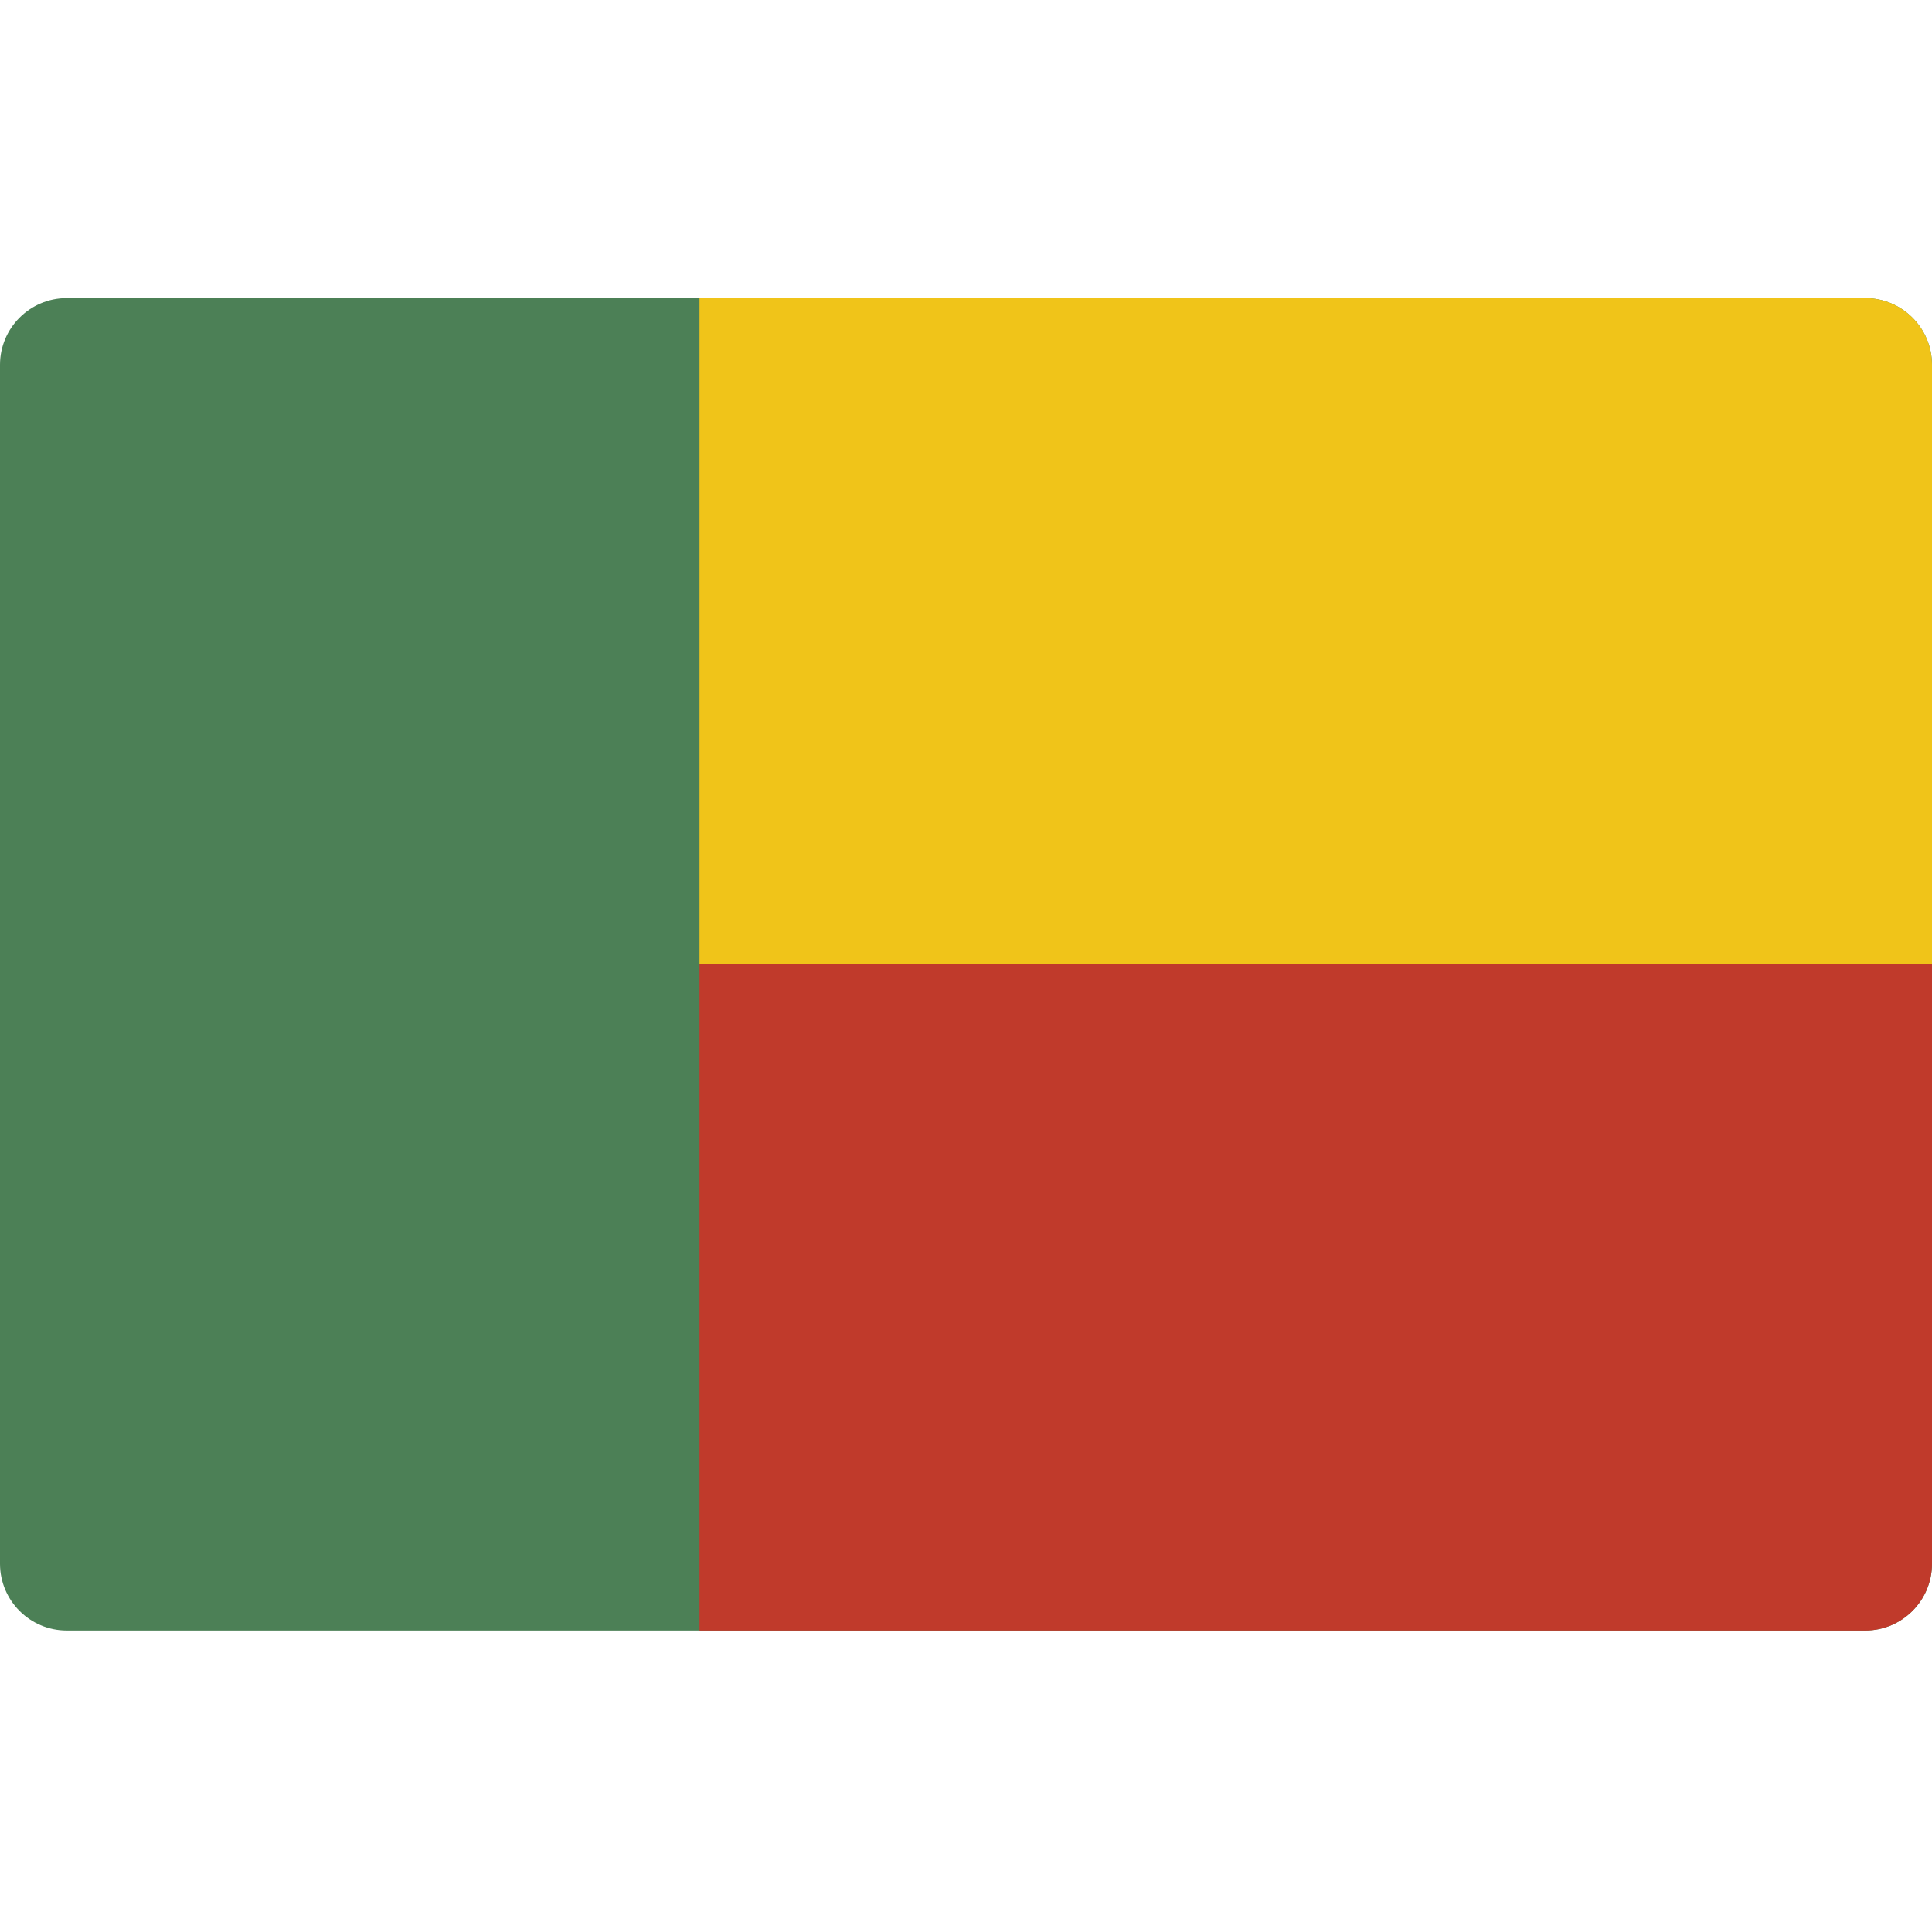
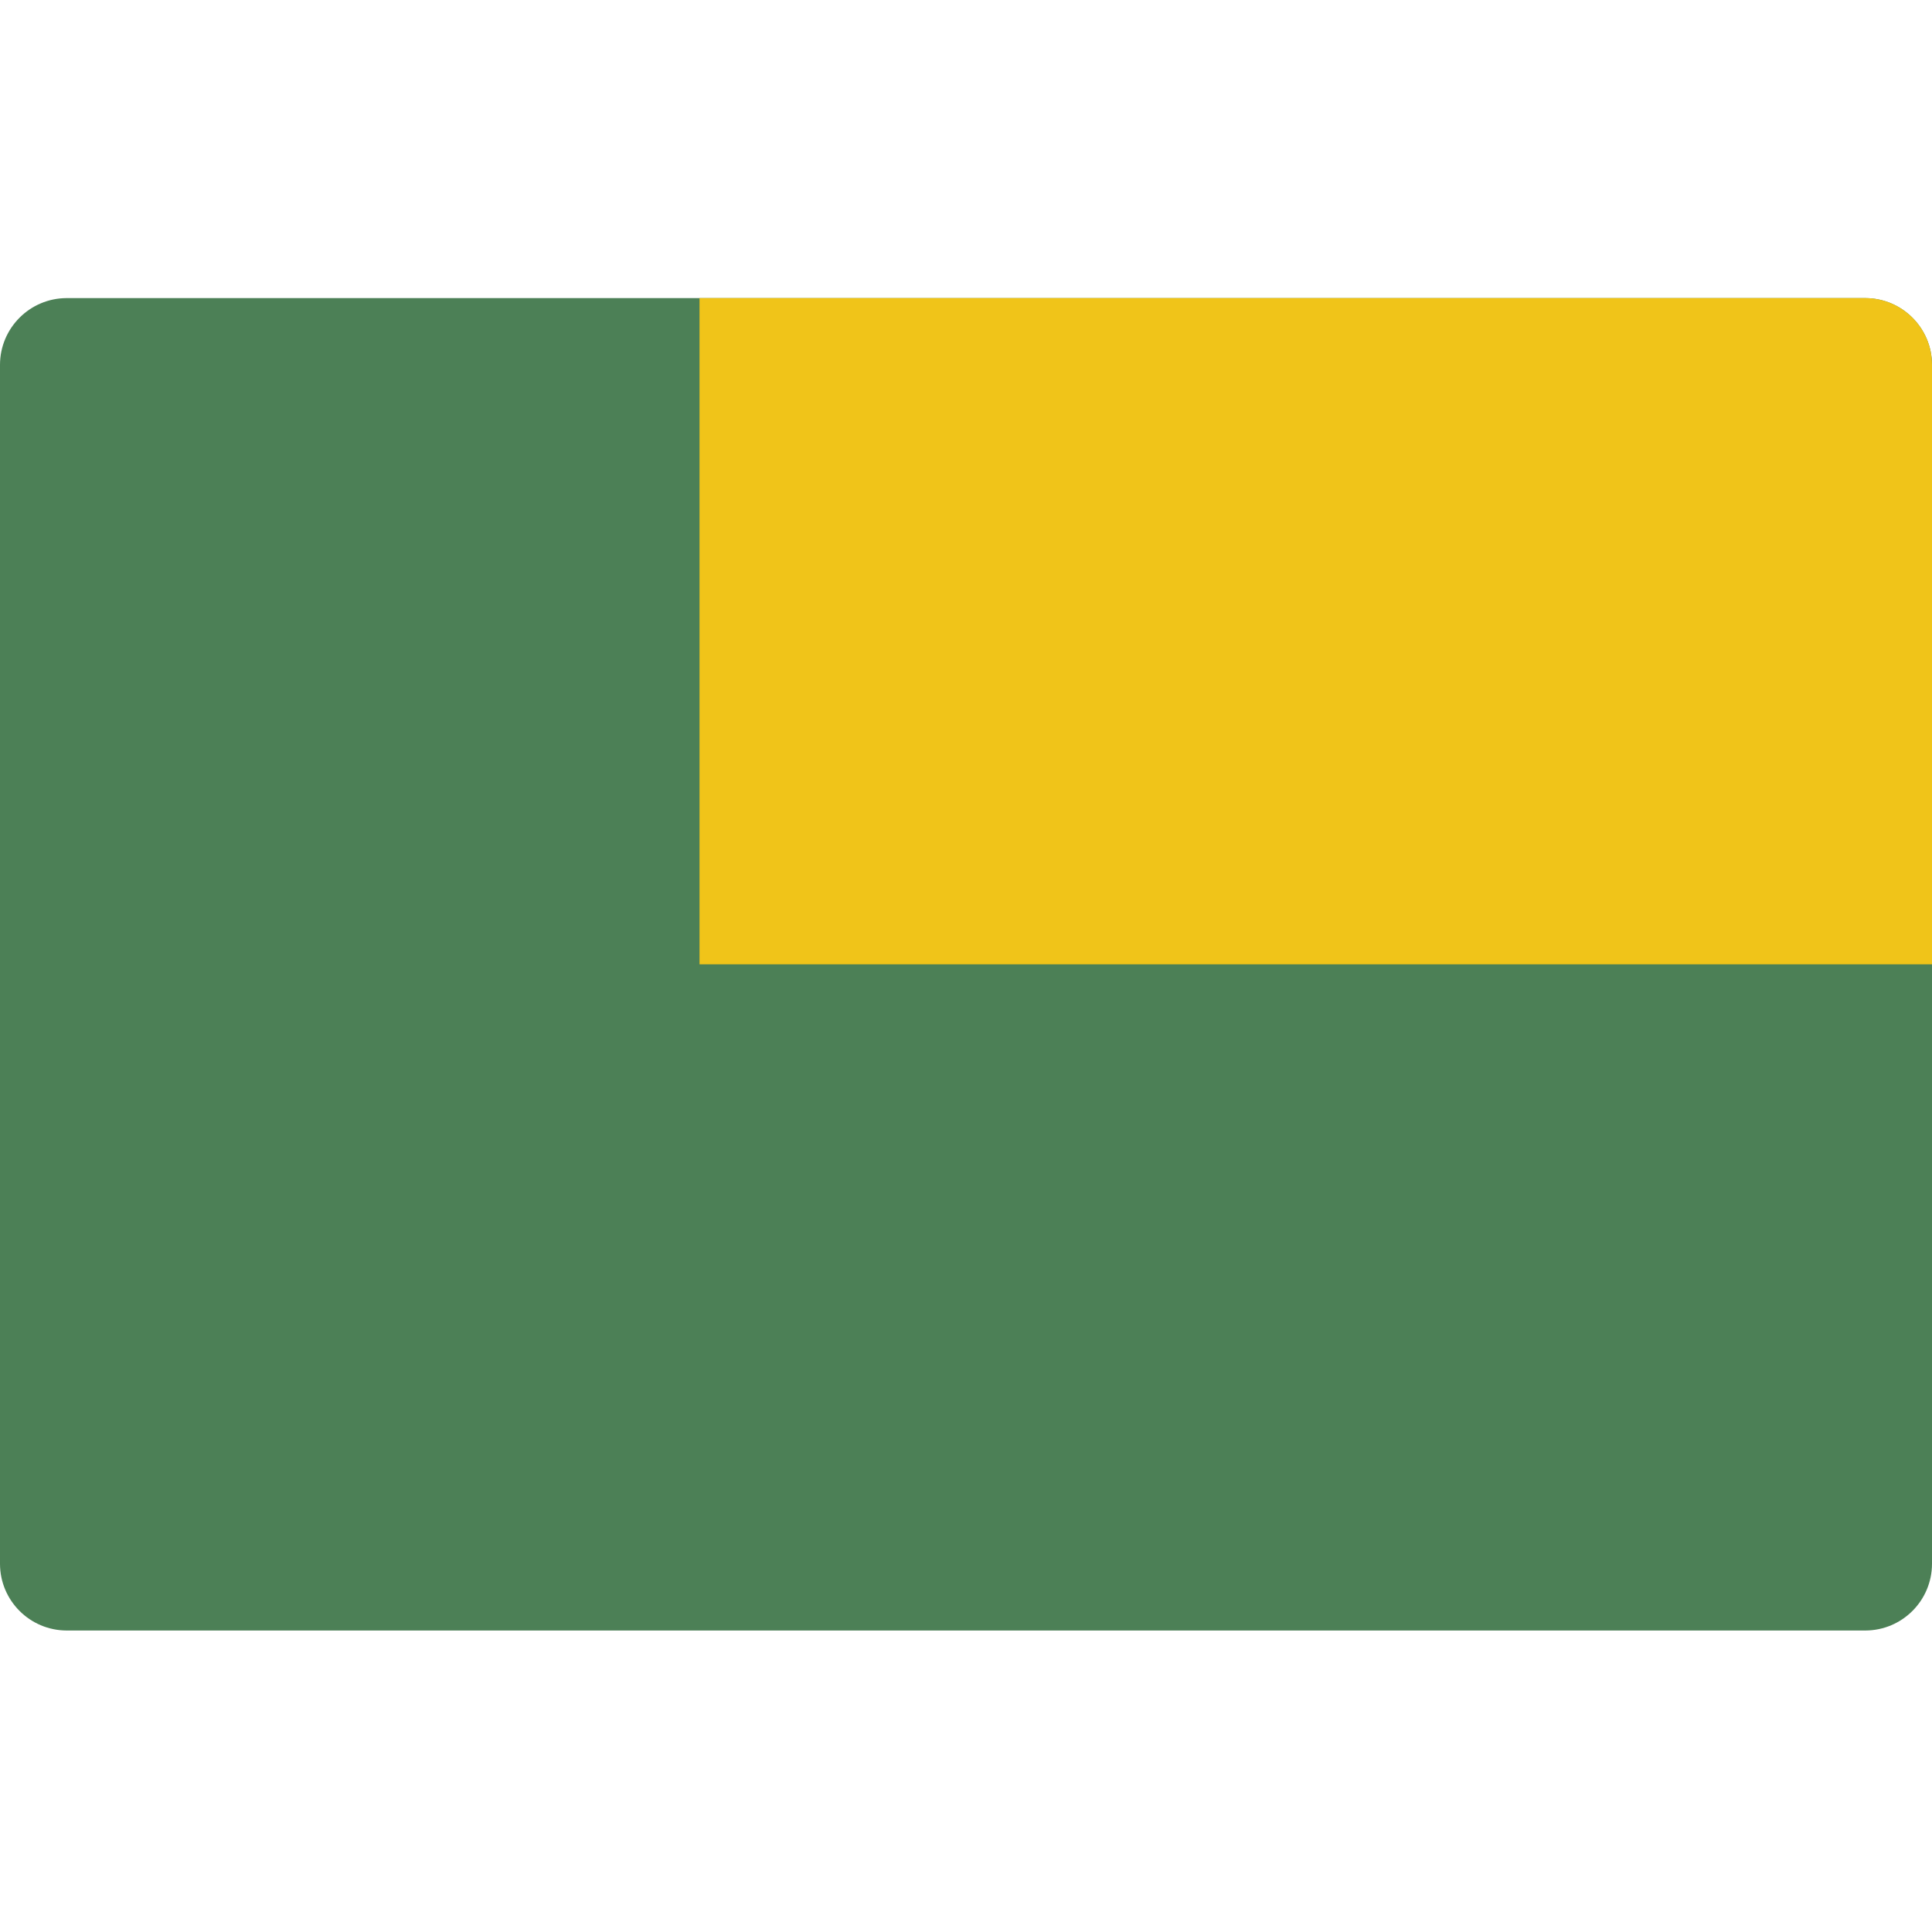
<svg xmlns="http://www.w3.org/2000/svg" height="512pt" viewBox="0 -79 512 512" width="512pt">
  <path d="m494.344 0h-476.688c-9.742.027-17.629 7.918-17.656 17.656v317.793c.027 9.738 7.914 17.625 17.656 17.652h476.688c9.742-.027 17.629-7.914 17.656-17.652v-317.793c-.027-9.738-7.914-17.629-17.656-17.656zm0 0" fill="#4c8056" />
  <path d="m512 17.656v158.895h-326.621v-176.551h308.965c9.742.027 17.629 7.918 17.656 17.656zm0 0" fill="#f0c419" />
-   <path d="m512 176.551v158.898c-.027 9.738-7.914 17.625-17.656 17.656h-308.965v-176.555zm0 0" fill="#c03a2b" />
</svg>